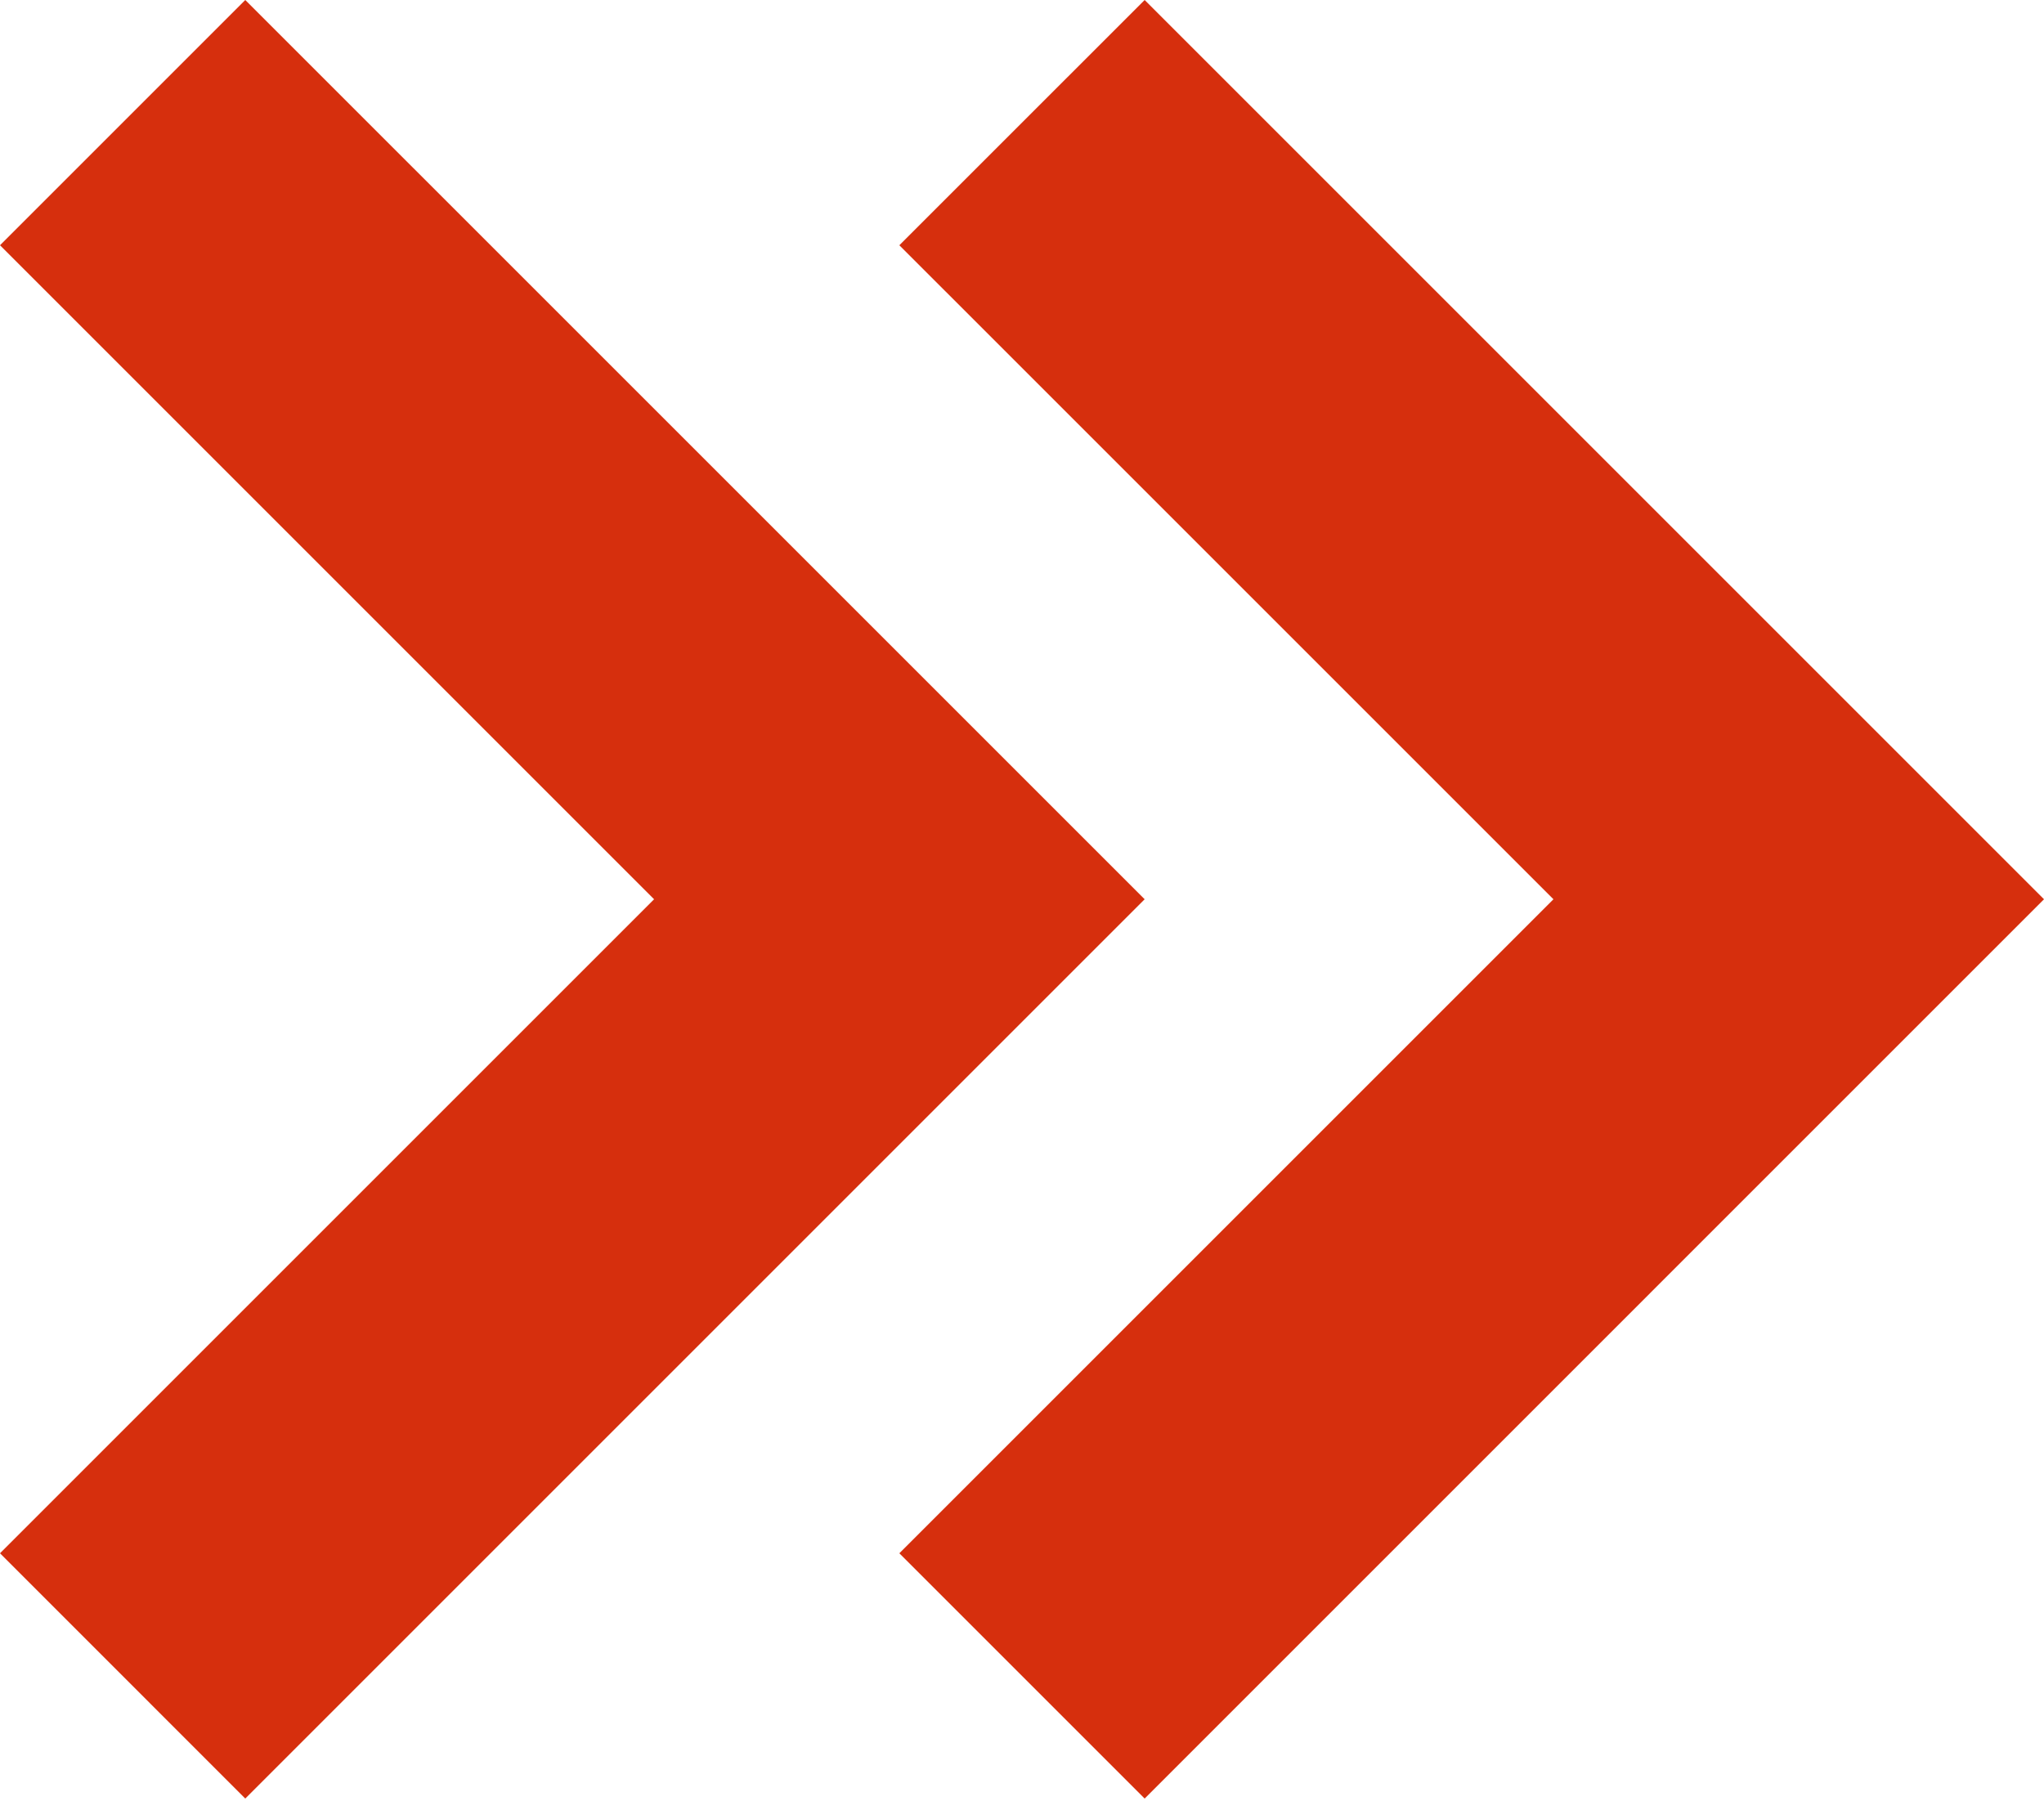
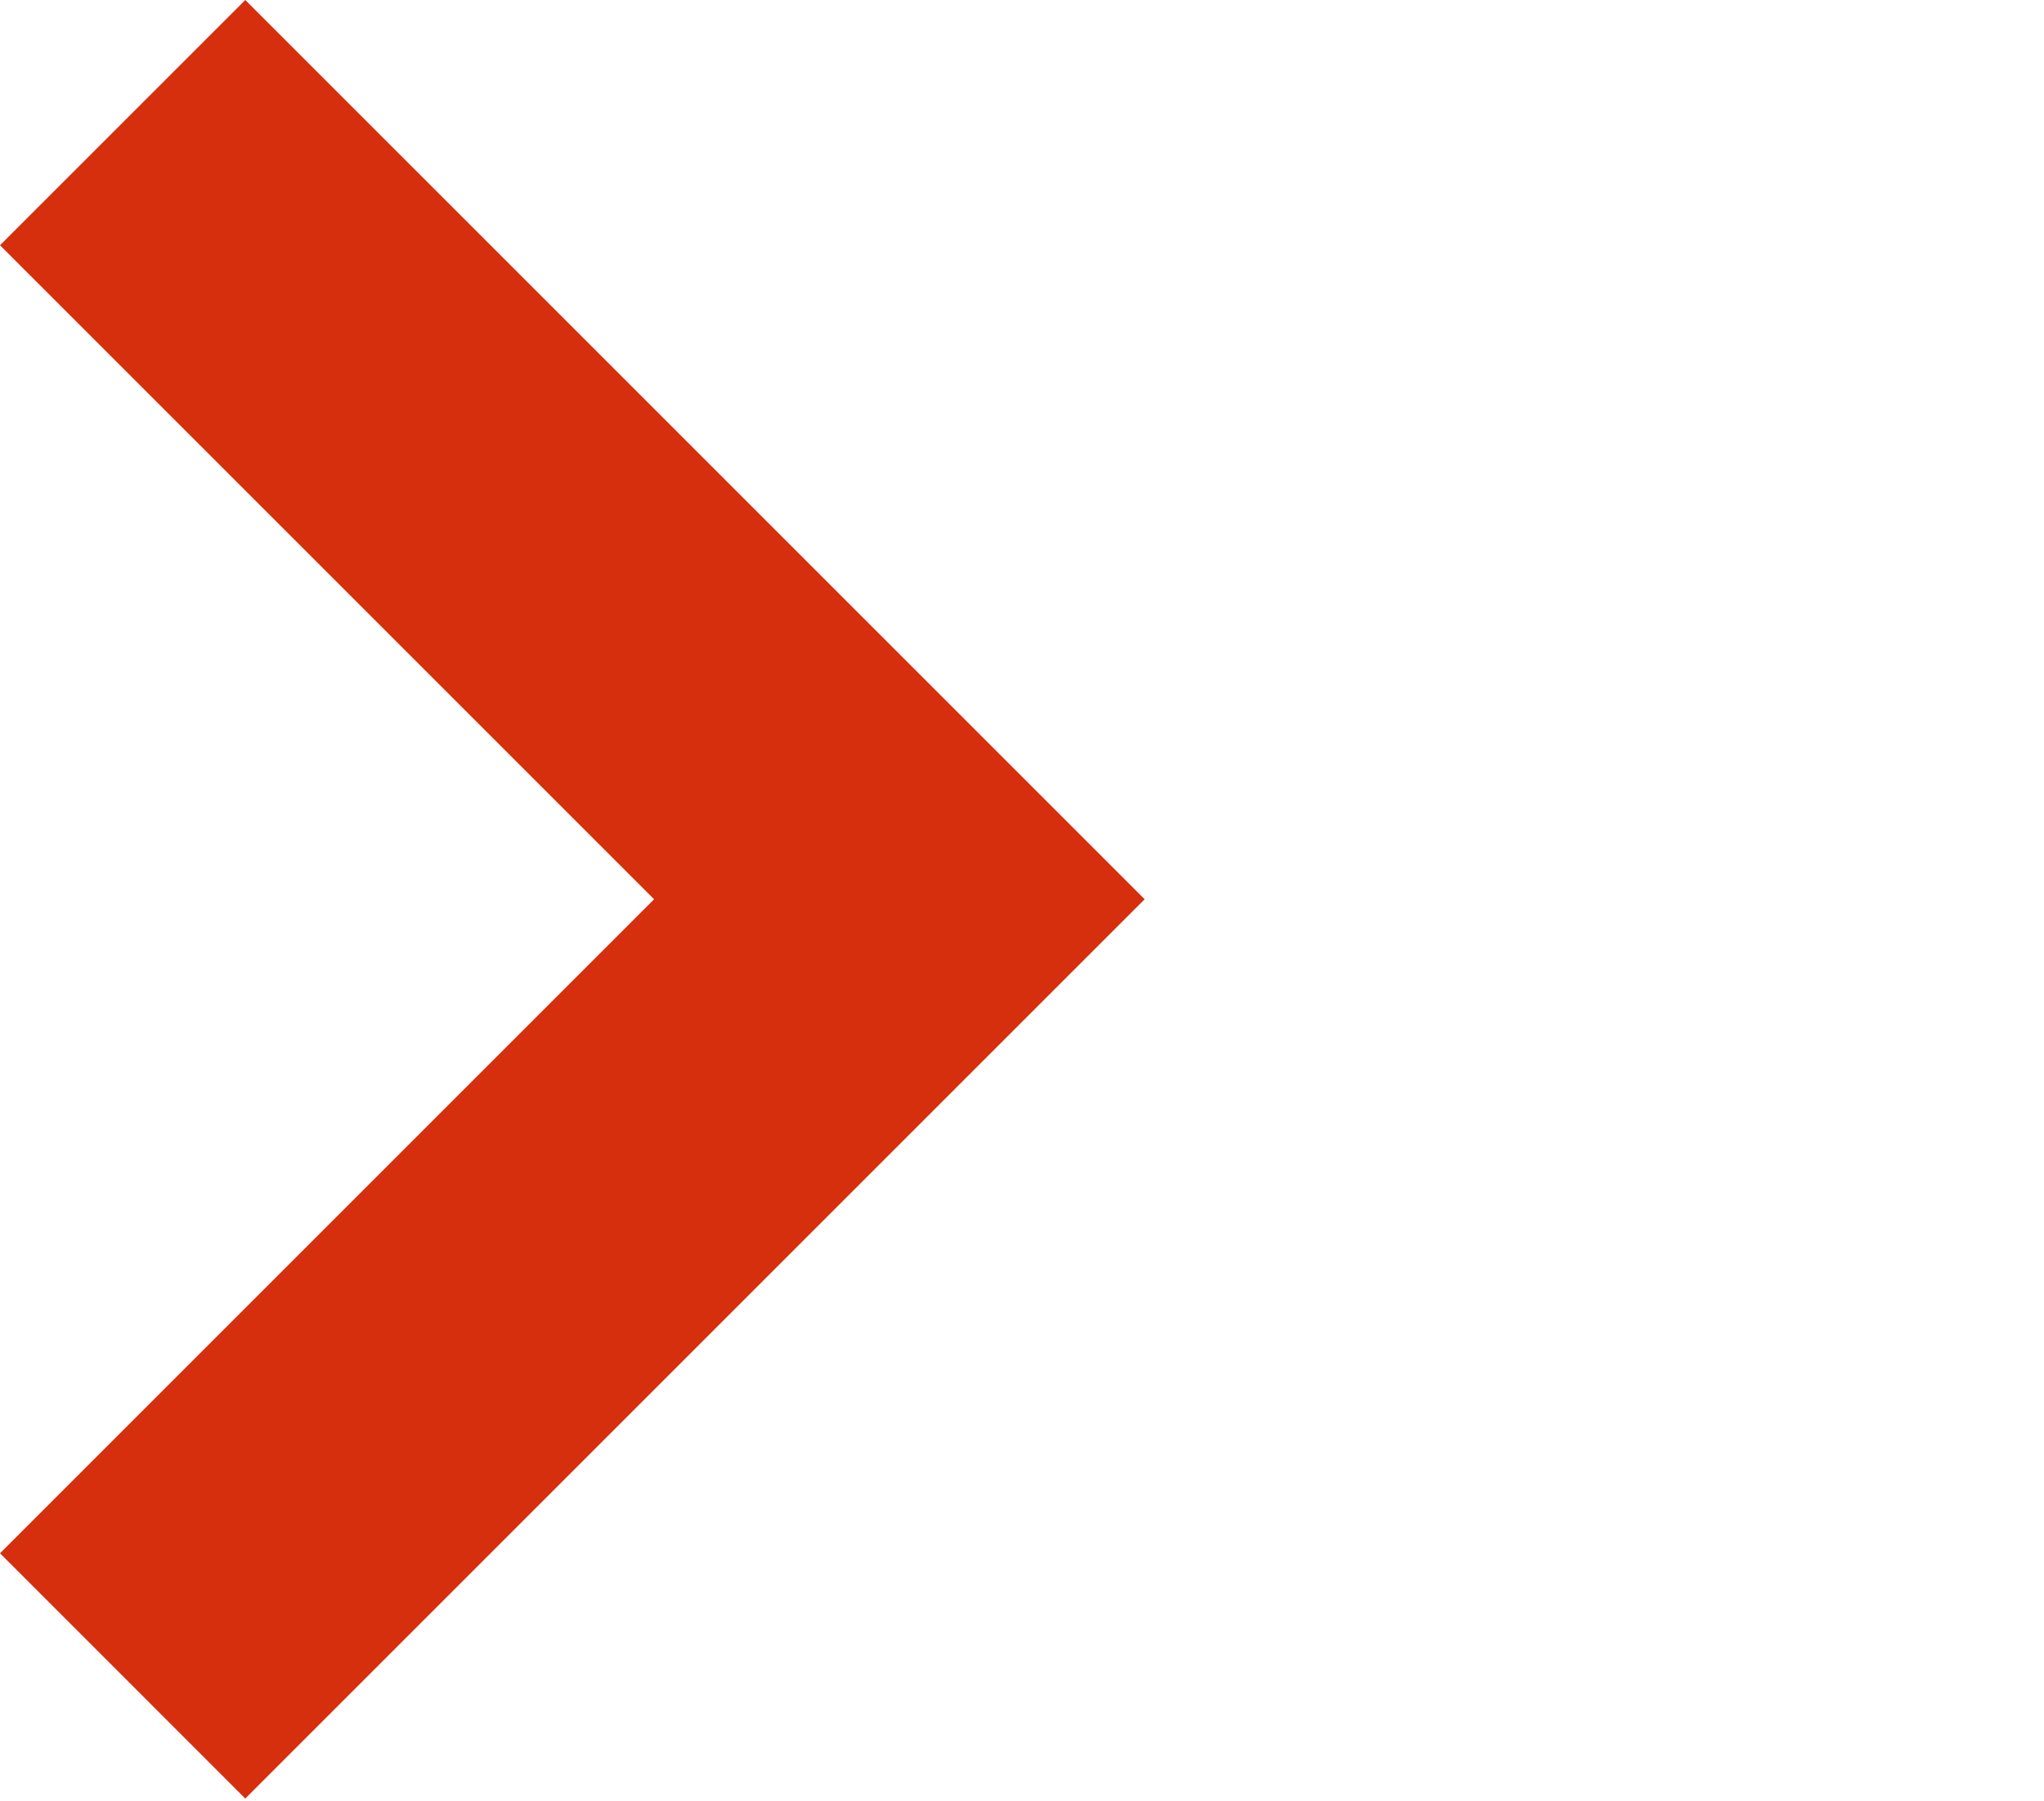
<svg xmlns="http://www.w3.org/2000/svg" width="741" height="653" fill="none" viewBox="0 0 741 653">
  <g>
-     <path fill="#d62f0d" d="M741 326.036 414.964 652.082l-88.928-88.928 237.128-237.118L326.036 88.918 414.964 0 741 326.036Z" />
-     <path fill="#d62f0d" d="M414.964 326.036 88.918 652.082 0 563.154l237.12-237.118L.001 88.918 88.918 0l326.046 326.036Z" />
+     <path fill="#d62f0d" d="M414.964 326.036 88.918 652.082 0 563.154l237.12-237.118L.001 88.918 88.918 0l326.046 326.036" />
  </g>
</svg>